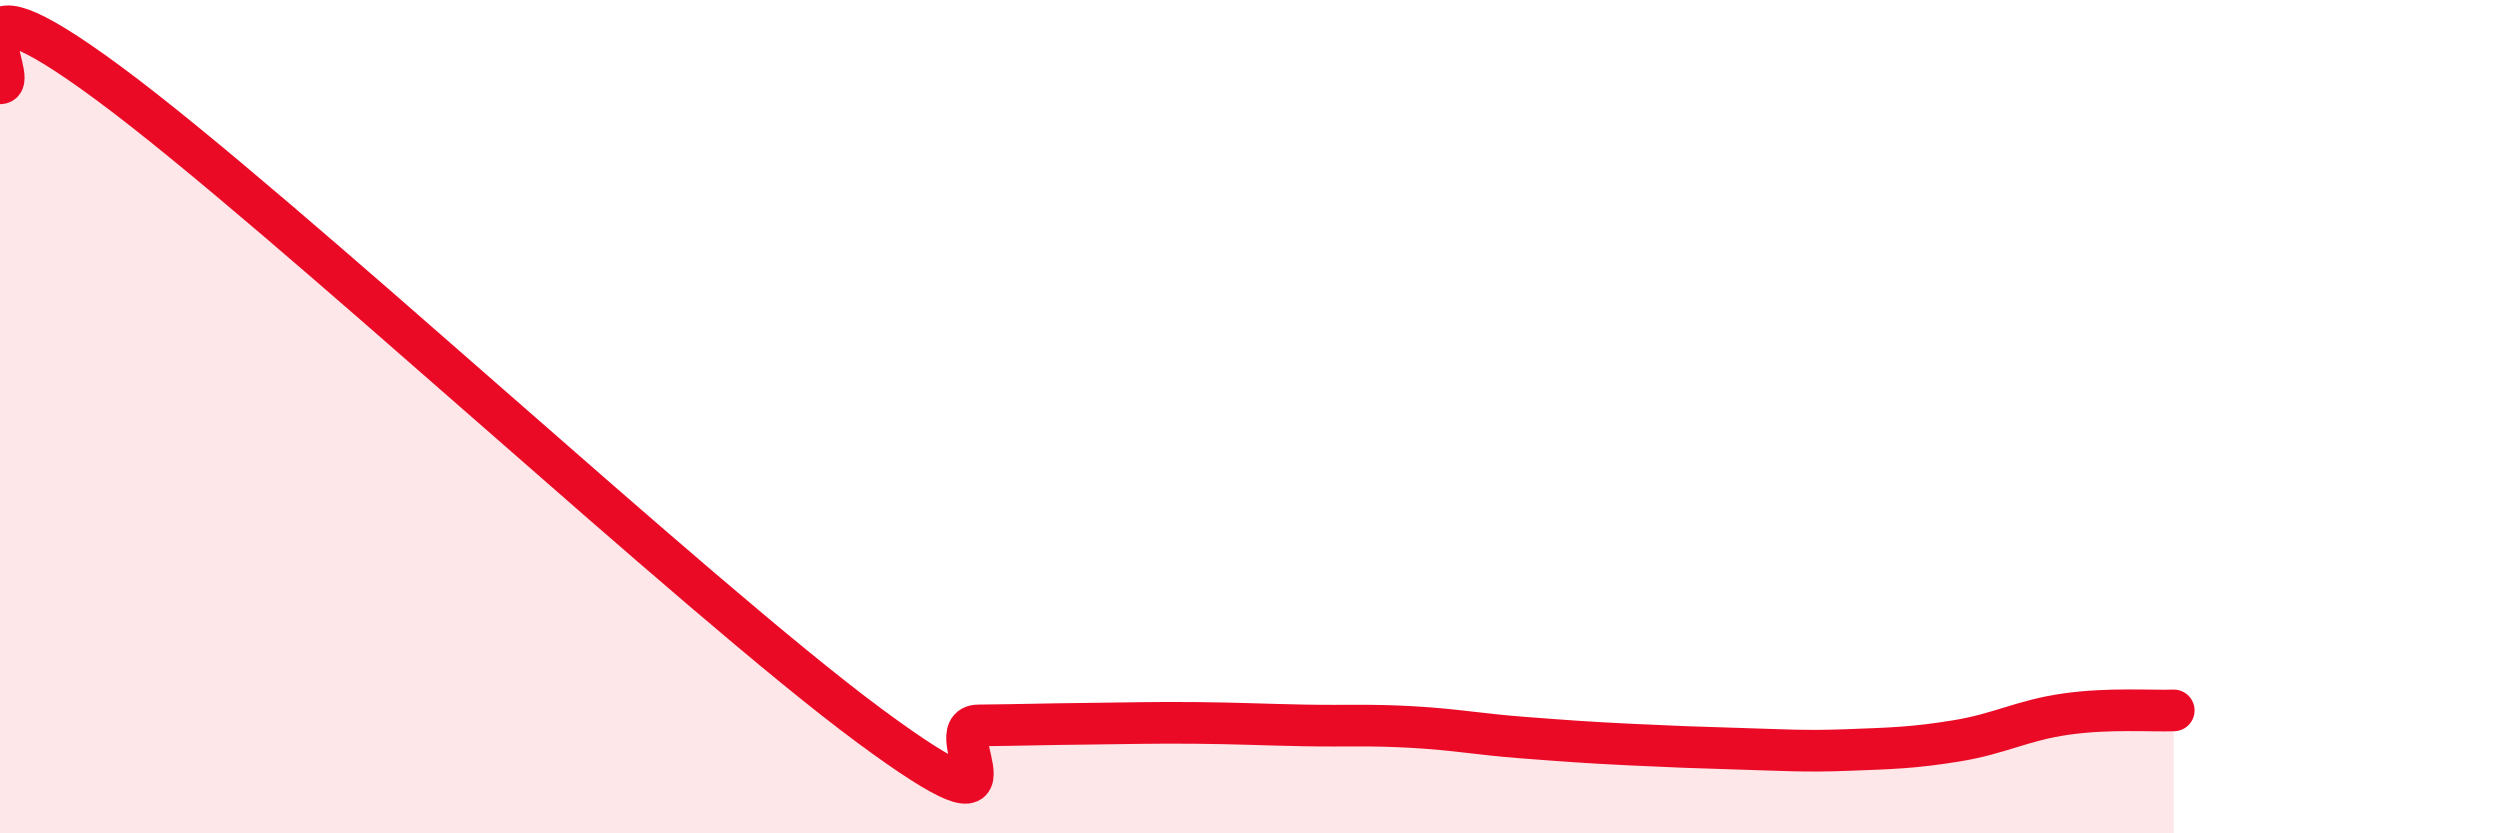
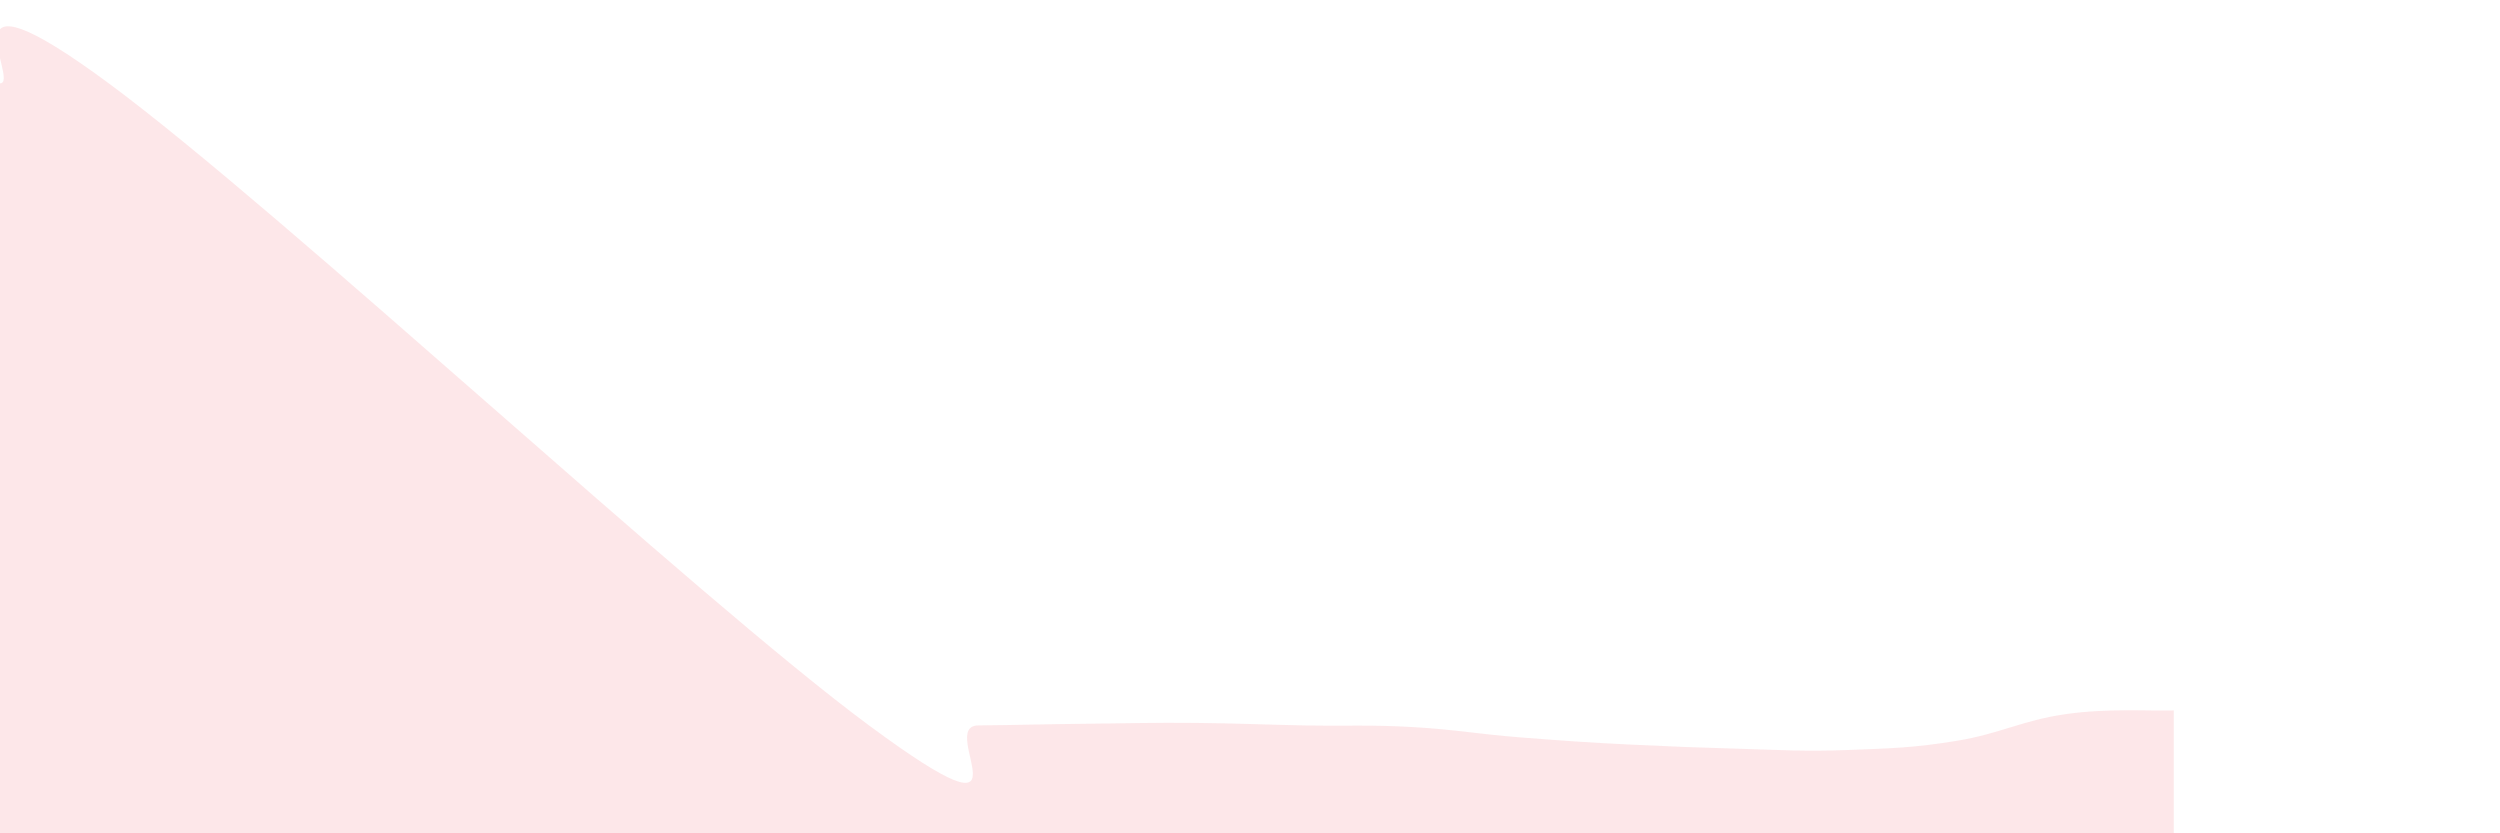
<svg xmlns="http://www.w3.org/2000/svg" width="60" height="20" viewBox="0 0 60 20">
  <path d="M 0,2 C 0.52,2 -1.56,-1.08 2.61,2 C 6.78,5.08 16.7,14.34 20.87,17.42 C 25.04,20.5 22.44,17.42 23.48,17.41 C 24.52,17.4 25.05,17.38 26.09,17.37 C 27.13,17.36 27.66,17.34 28.7,17.35 C 29.74,17.36 30.26,17.39 31.3,17.41 C 32.34,17.43 32.87,17.39 33.91,17.45 C 34.95,17.51 35.48,17.62 36.52,17.7 C 37.56,17.78 38.09,17.82 39.13,17.87 C 40.17,17.92 40.7,17.94 41.74,17.97 C 42.78,18 43.31,18.04 44.35,18 C 45.39,17.96 45.92,17.95 46.96,17.78 C 48,17.61 48.53,17.29 49.57,17.14 C 50.61,16.99 51.65,17.07 52.17,17.05L52.17 20L0 20Z" fill="#EB0A25" opacity="0.1" stroke-linecap="round" stroke-linejoin="round" />
-   <path d="M 0,2 C 0.52,2 -1.56,-1.08 2.61,2 C 6.78,5.08 16.7,14.34 20.87,17.42 C 25.04,20.5 22.44,17.42 23.48,17.41 C 24.52,17.4 25.05,17.38 26.09,17.37 C 27.13,17.36 27.66,17.34 28.7,17.35 C 29.74,17.36 30.26,17.39 31.3,17.41 C 32.34,17.43 32.87,17.39 33.91,17.45 C 34.95,17.51 35.48,17.62 36.52,17.7 C 37.56,17.78 38.09,17.82 39.13,17.87 C 40.17,17.92 40.7,17.94 41.74,17.97 C 42.78,18 43.31,18.04 44.35,18 C 45.39,17.96 45.92,17.95 46.96,17.78 C 48,17.61 48.53,17.29 49.57,17.14 C 50.61,16.99 51.65,17.07 52.17,17.05" stroke="#EB0A25" stroke-width="1" fill="none" stroke-linecap="round" stroke-linejoin="round" />
</svg>